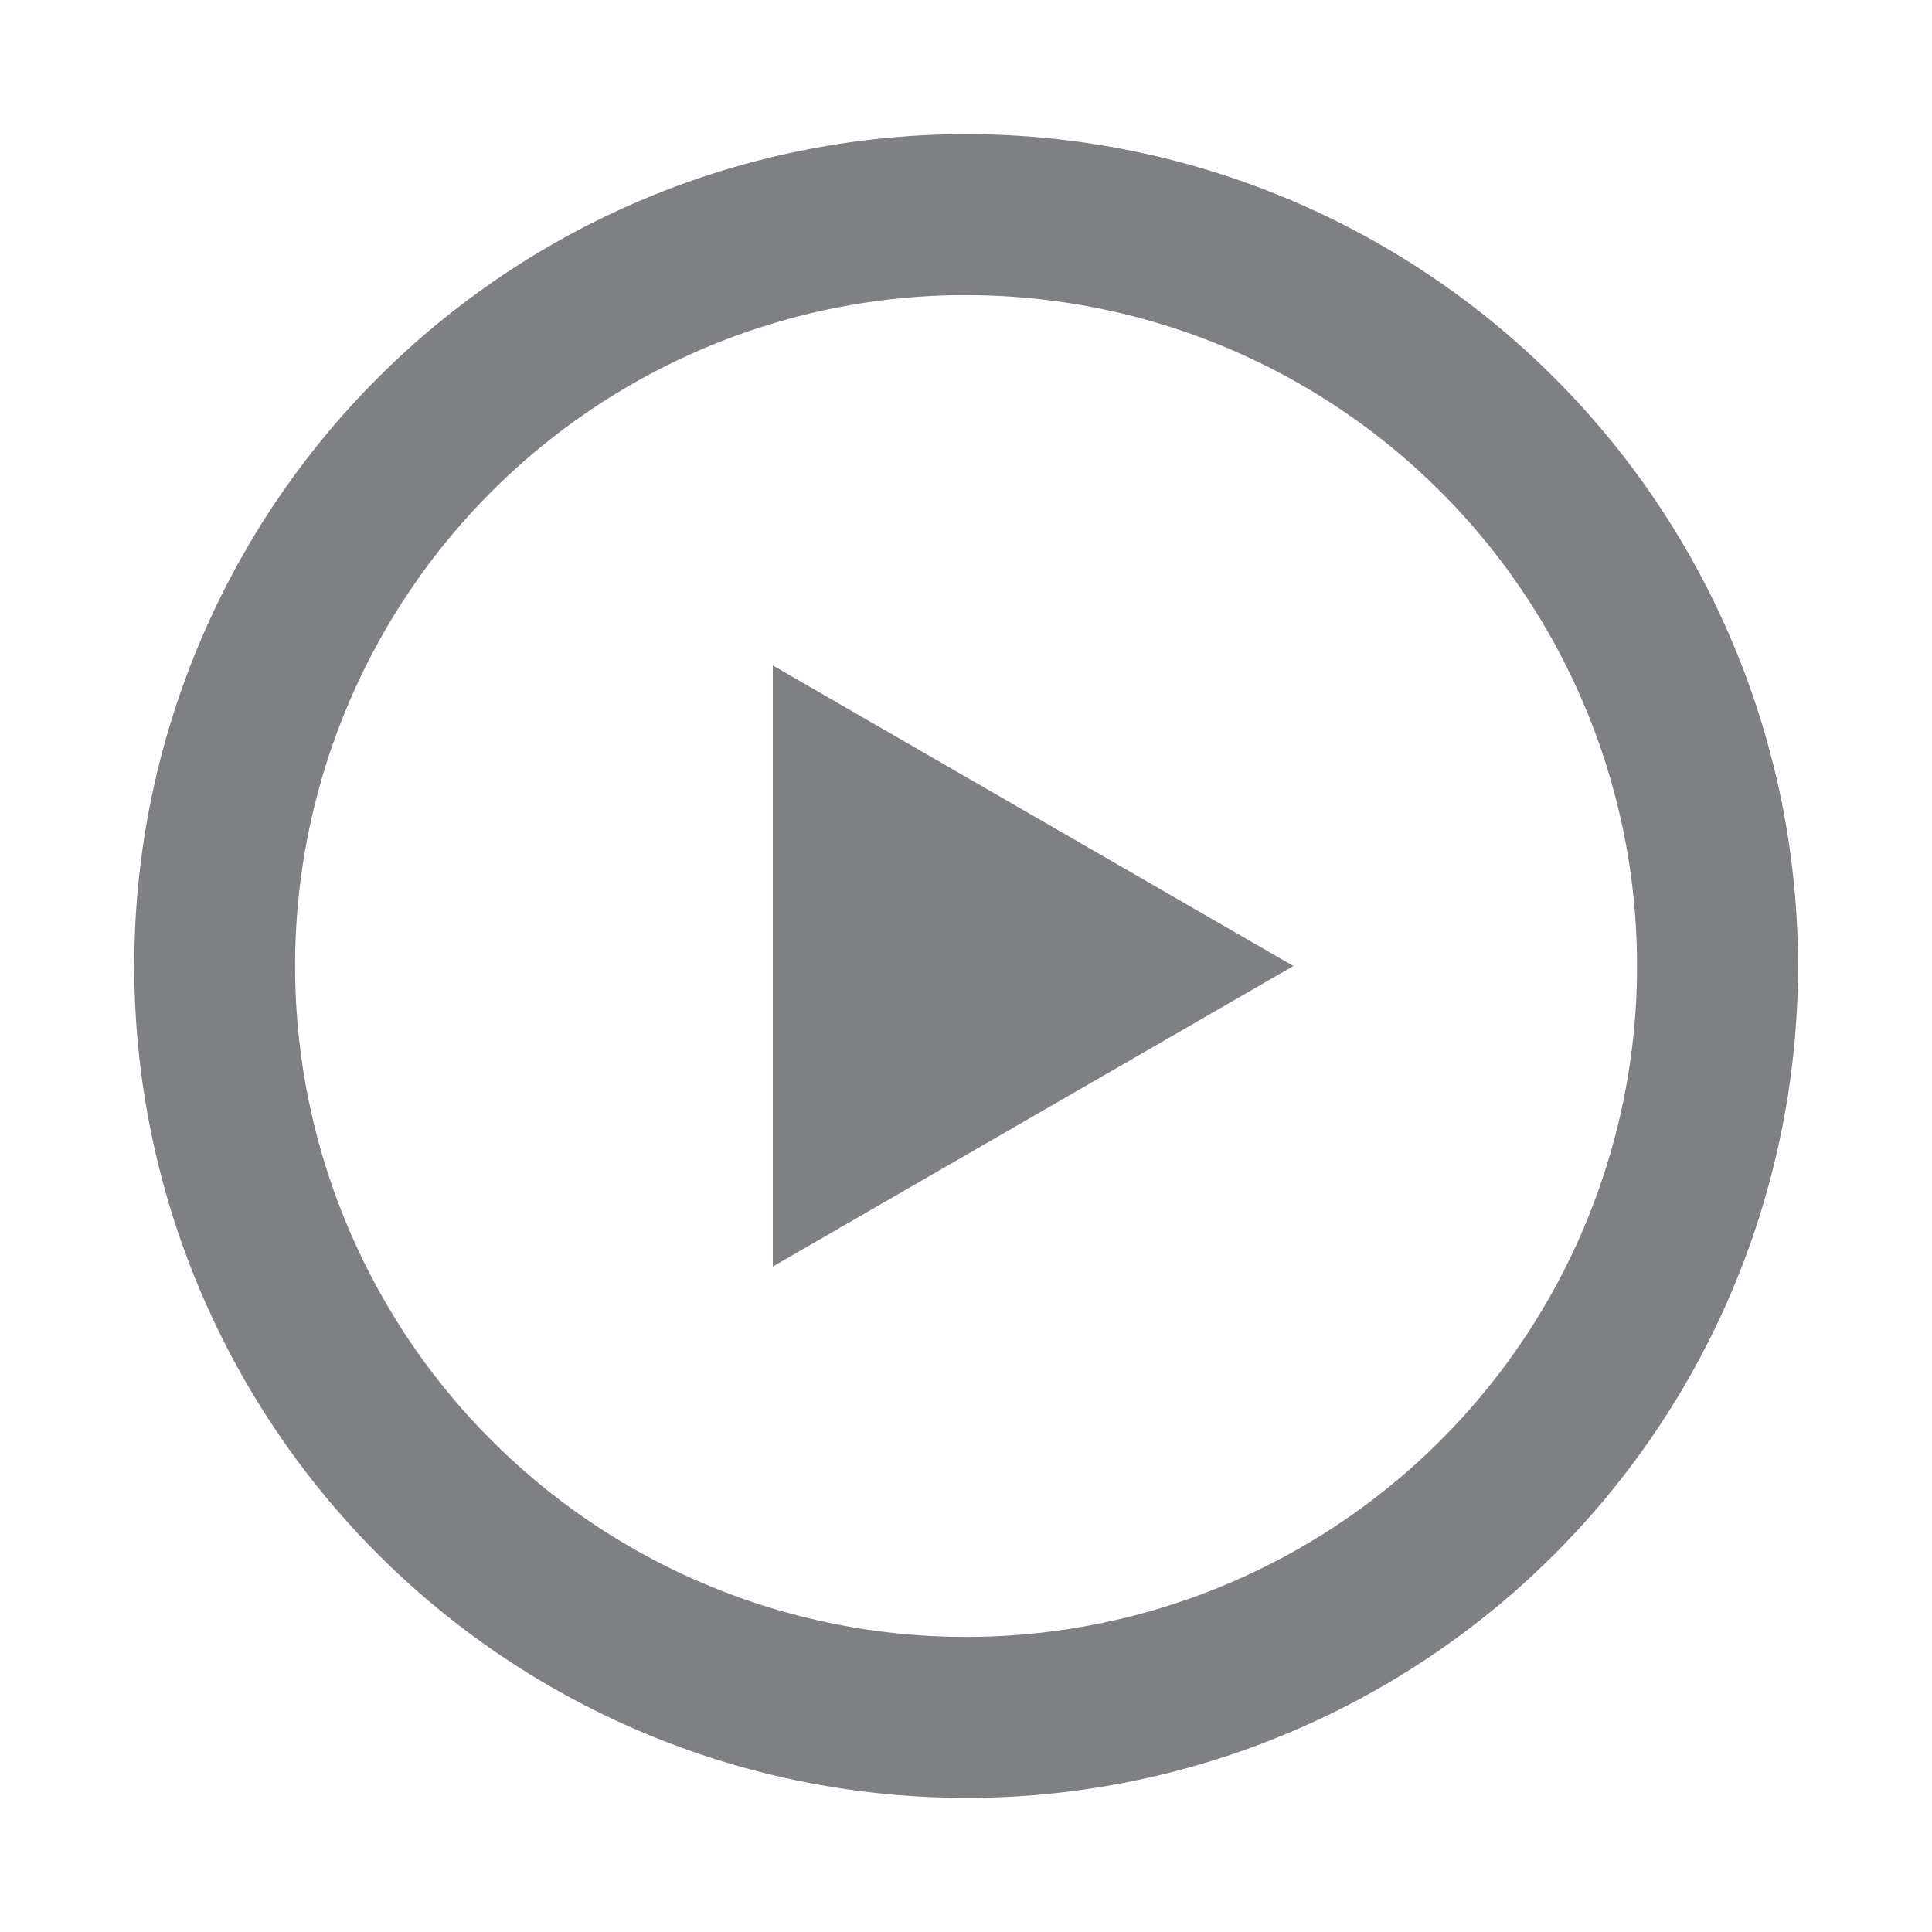
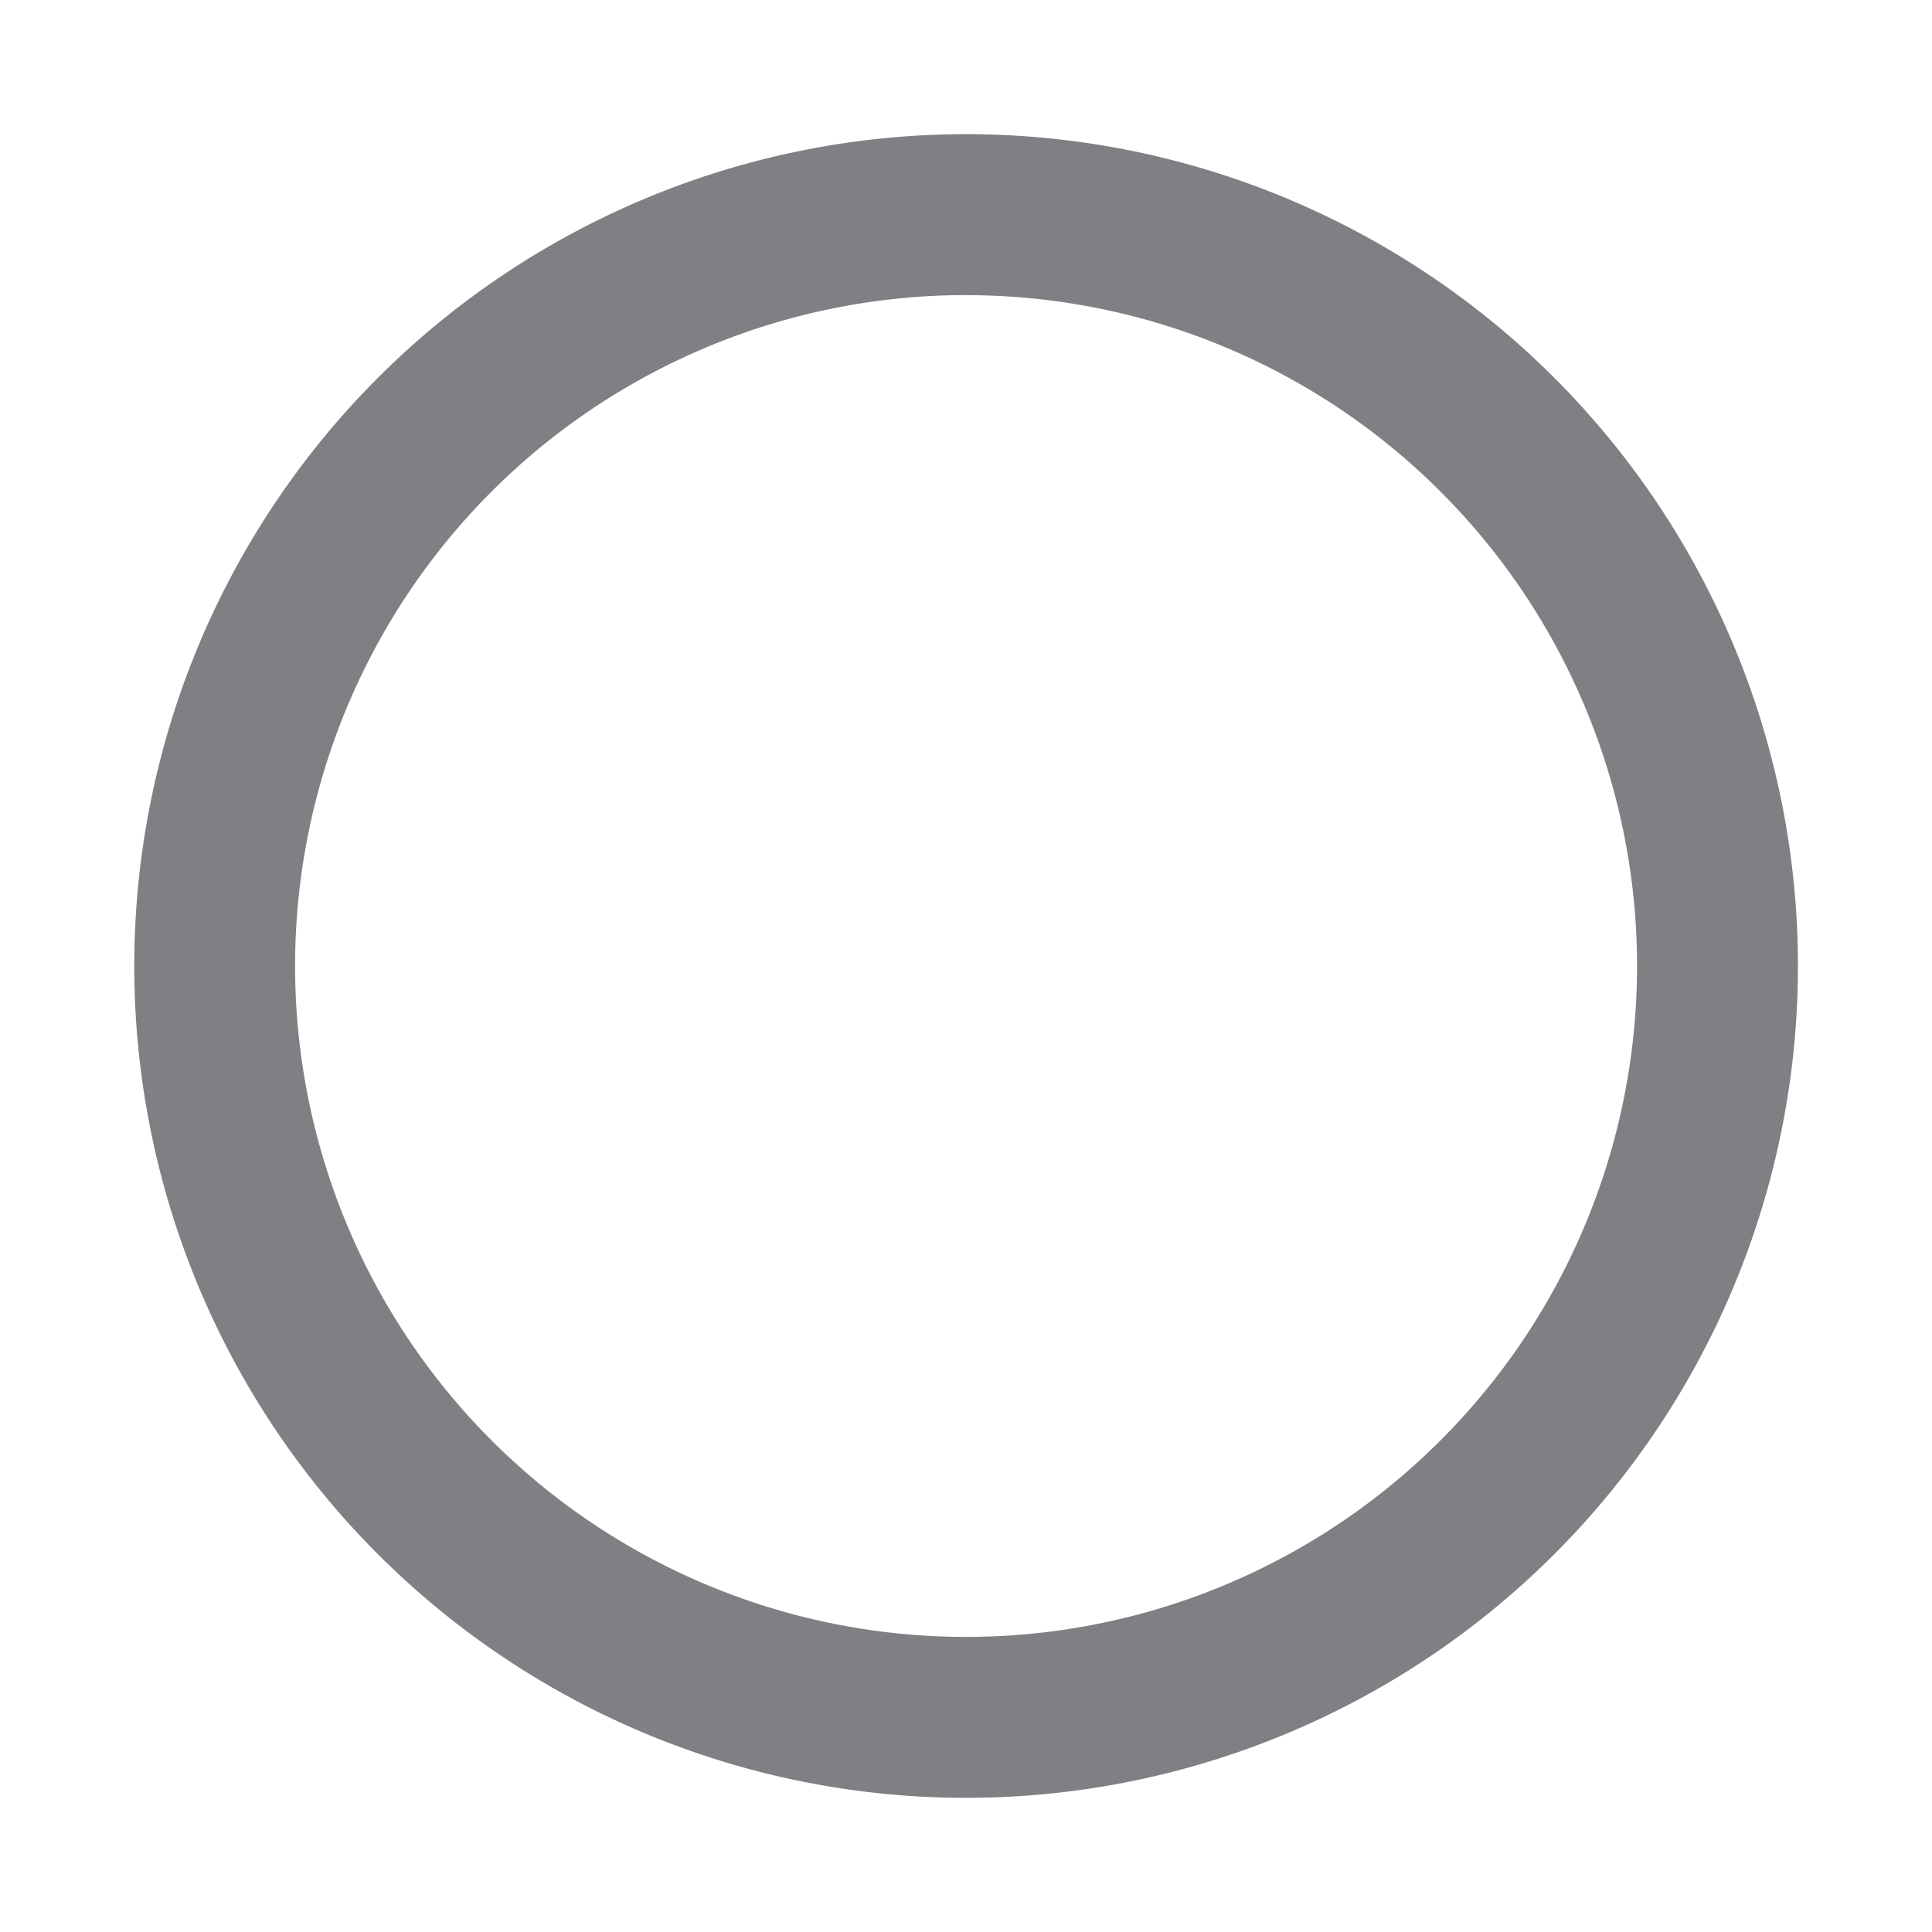
<svg xmlns="http://www.w3.org/2000/svg" id="Layer_1" data-name="Layer 1" viewBox="0 0 18 18">
  <defs>
    <style>.cls-1{fill:#7f8083;}</style>
  </defs>
-   <polygon class="cls-1" points="7.2 11.8 12.05 9 7.2 6.2 7.2 11.8" />
-   <path class="cls-1" d="M14.4,3.44A7.75,7.75,0,1,0,9,16.75h.11A7.75,7.75,0,0,0,14.4,3.44Zm-.92,9.92a6.25,6.25,0,0,1-4.39,1.89A6.25,6.25,0,0,1,2.75,9.09,6.25,6.25,0,0,1,8.91,2.75H9a6.25,6.25,0,0,1,4.48,10.61Z" />
+   <path class="cls-1" d="M14.4,3.44A7.75,7.75,0,1,0,9,16.75A7.75,7.75,0,0,0,14.4,3.44Zm-.92,9.92a6.25,6.25,0,0,1-4.39,1.89A6.25,6.25,0,0,1,2.75,9.09,6.25,6.25,0,0,1,8.91,2.75H9a6.25,6.25,0,0,1,4.48,10.61Z" />
</svg>